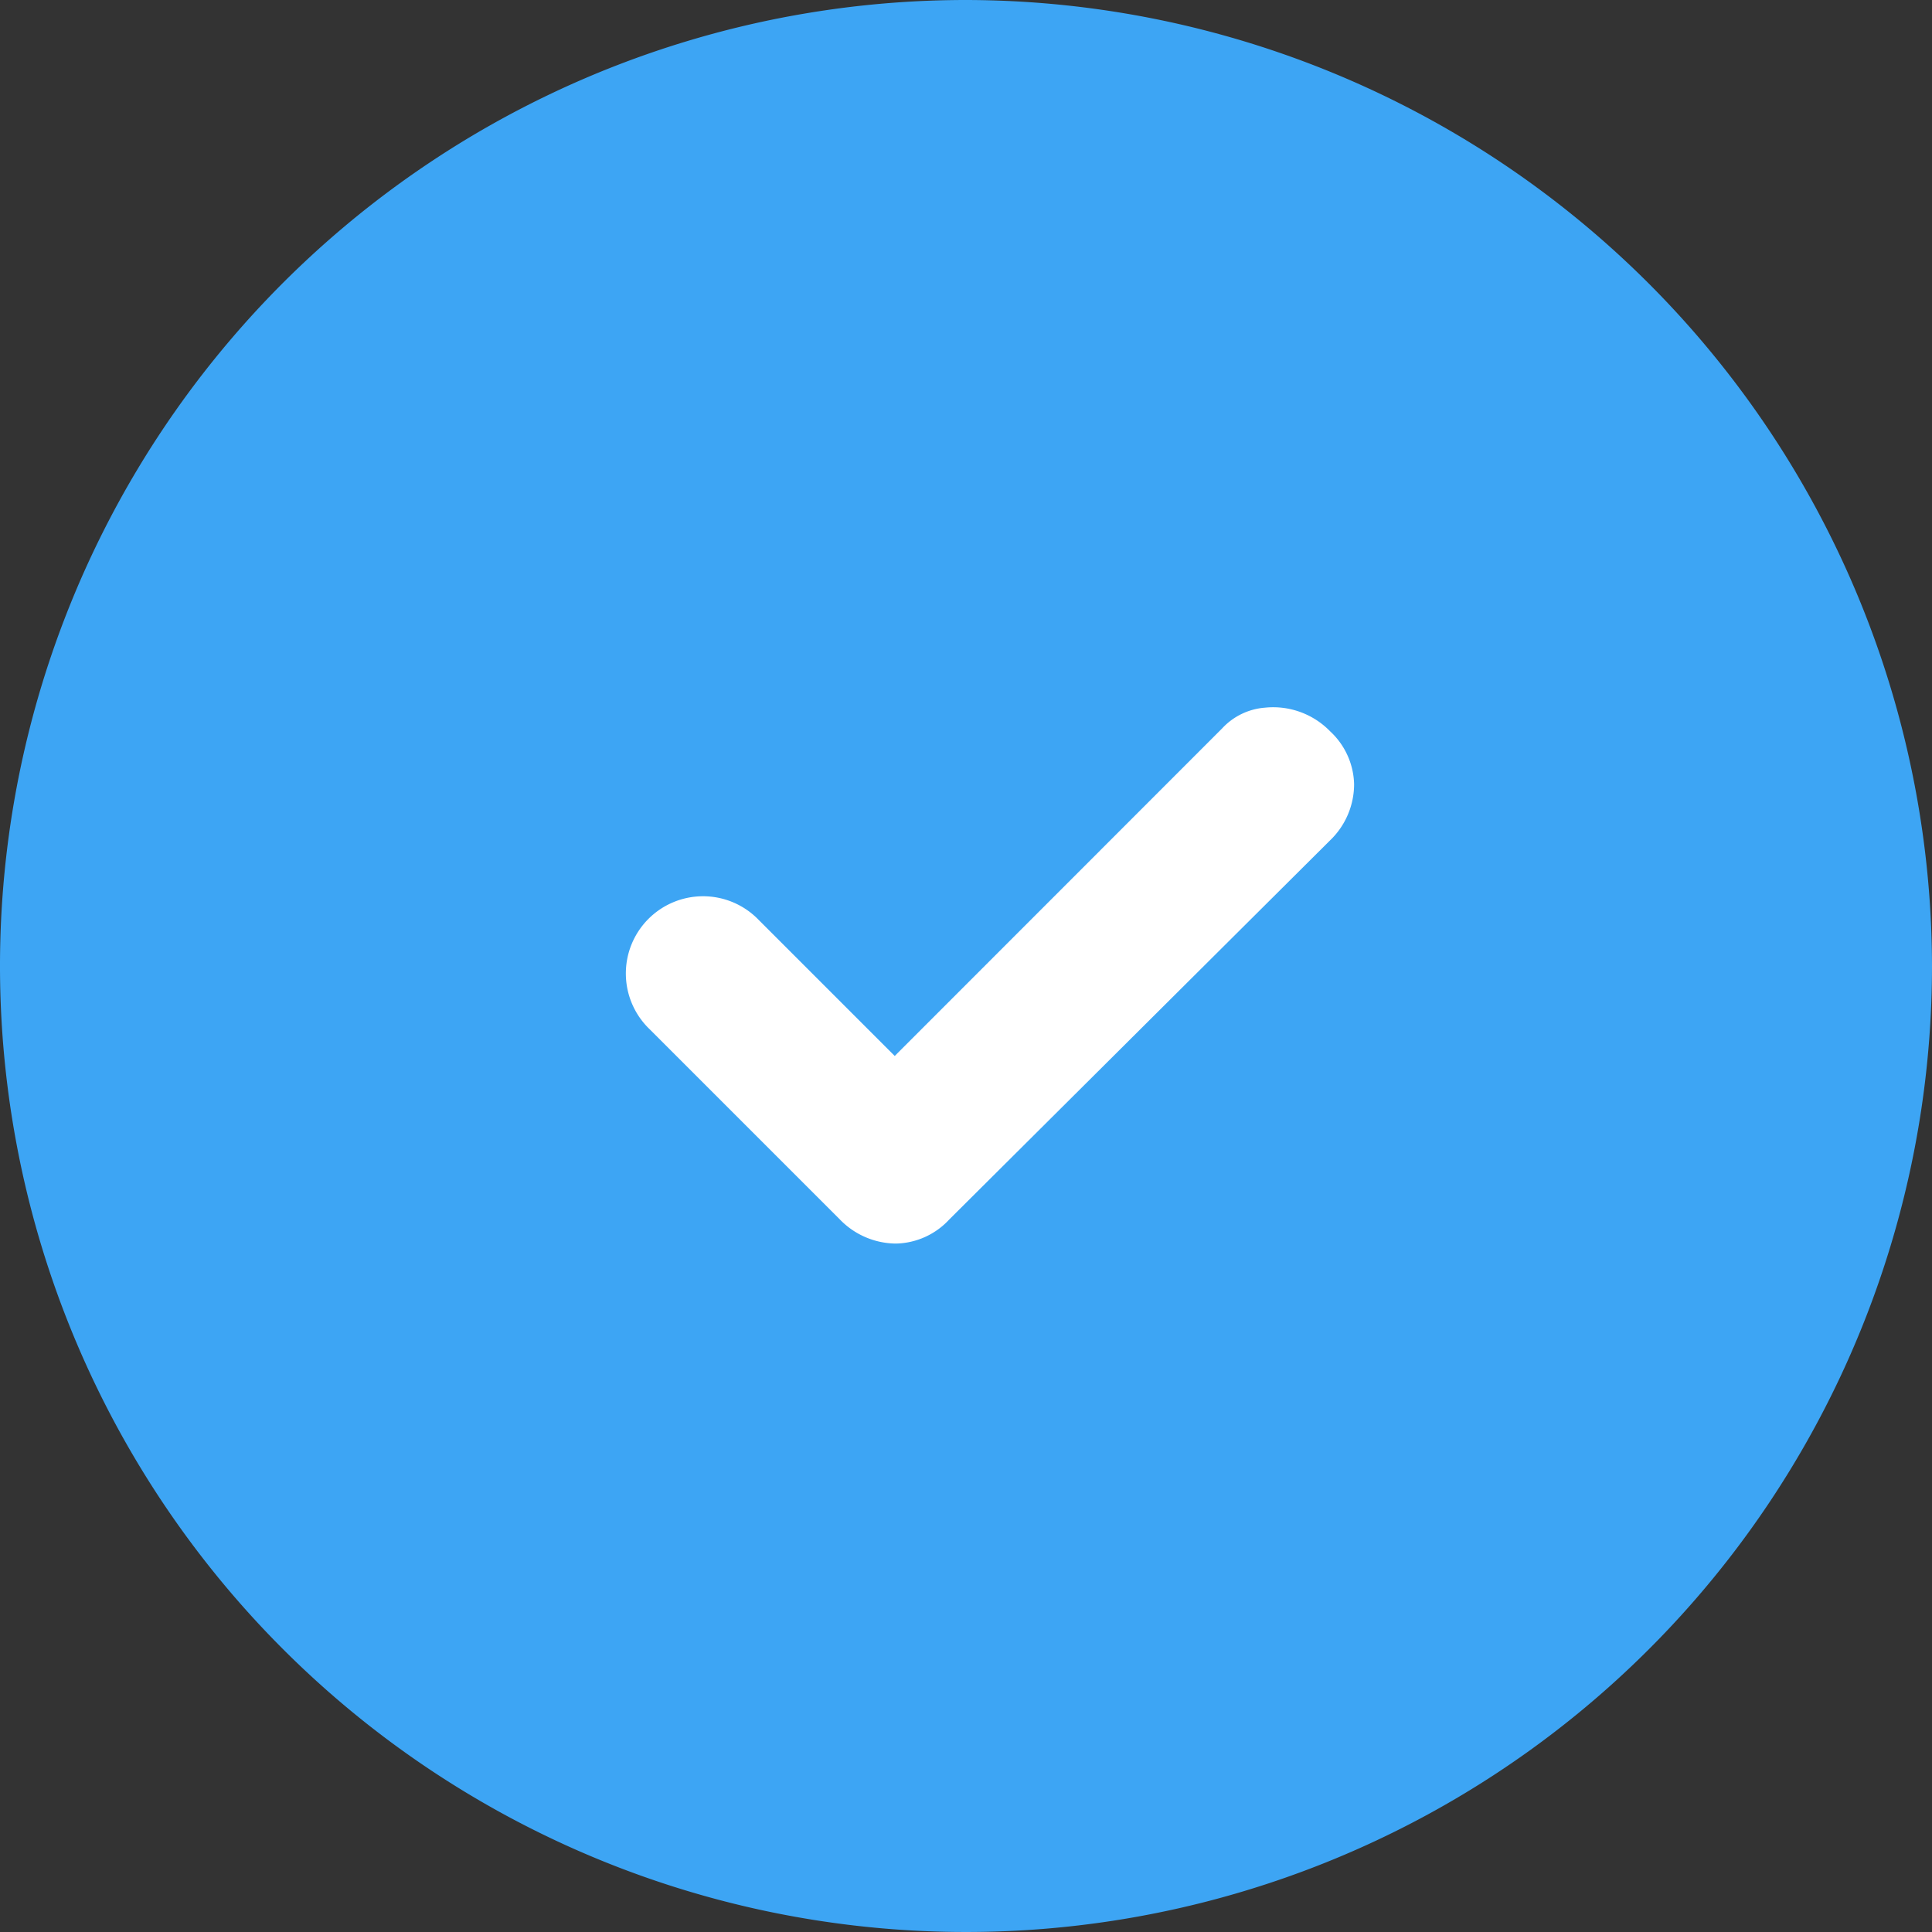
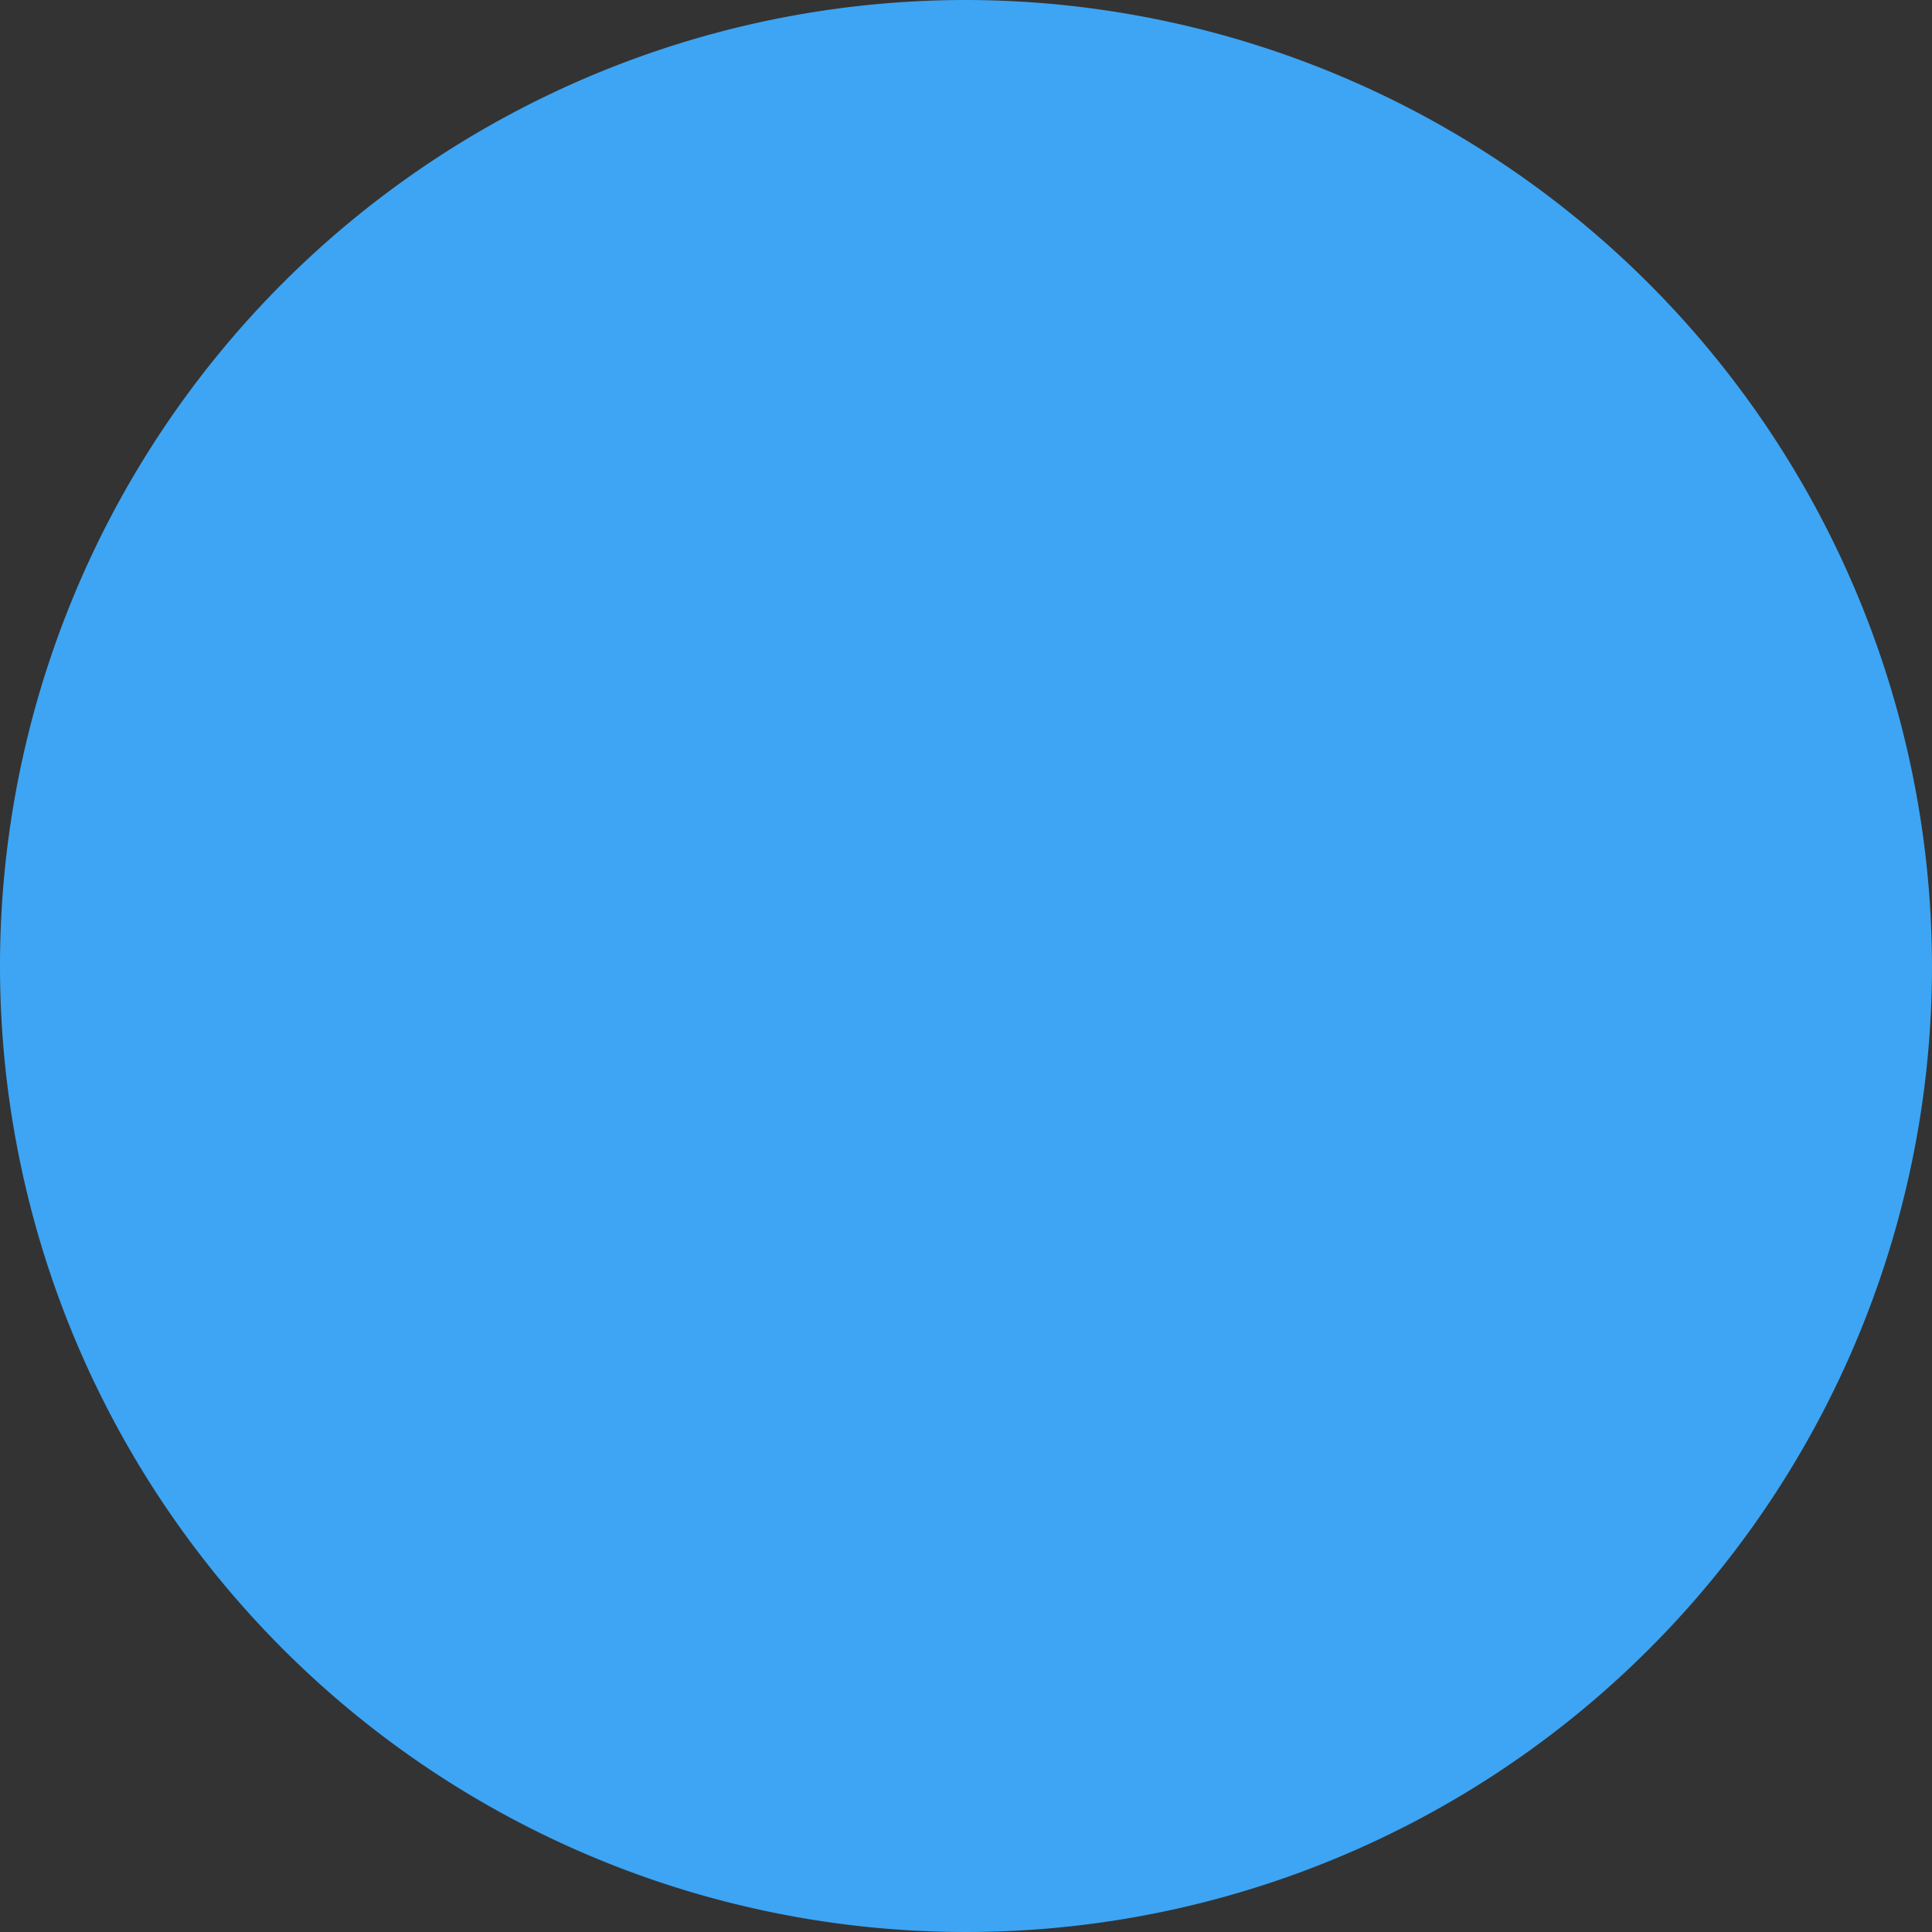
<svg xmlns="http://www.w3.org/2000/svg" viewBox="0 0 113.6 113.6">
  <rect x="0" y="0" width="113.6" height="113.6" fill="#333333" stroke="none" />
  <defs>
    <style>.cls-1{fill:#3DA5F4;}.cls-2{fill:#3DA5F4;}.cls-3{fill:#ffffff;}</style>
  </defs>
  <g id="Layer_2" data-name="Layer 2">
    <g id="Layer_1-2" data-name="Layer 1">
-       <rect class="cls-1" x="20.4" y="26.54" width="71.44" height="59.16" />
      <path class="cls-2" d="M56.8,0a56.8,56.8,0,1,0,56.8,56.8A56.89,56.89,0,0,0,56.8,0Z" />
-       <path class="cls-3" d="M78.21,49.41h0l-22.4,22.3a4.38,4.38,0,0,1-3.1,1.41h-.07a4.63,4.63,0,0,1-3.25-1.41l-11.2-11.2A4.54,4.54,0,0,1,36.8,57.3a4.54,4.54,0,0,1,7.81-3.21l8,8L71.86,42.83a3.83,3.83,0,0,1,2.52-1.22A4.67,4.67,0,0,1,78.21,43a4.38,4.38,0,0,1,1.41,3.1A4.58,4.58,0,0,1,78.21,49.41Z" />
    </g>
  </g>
</svg>